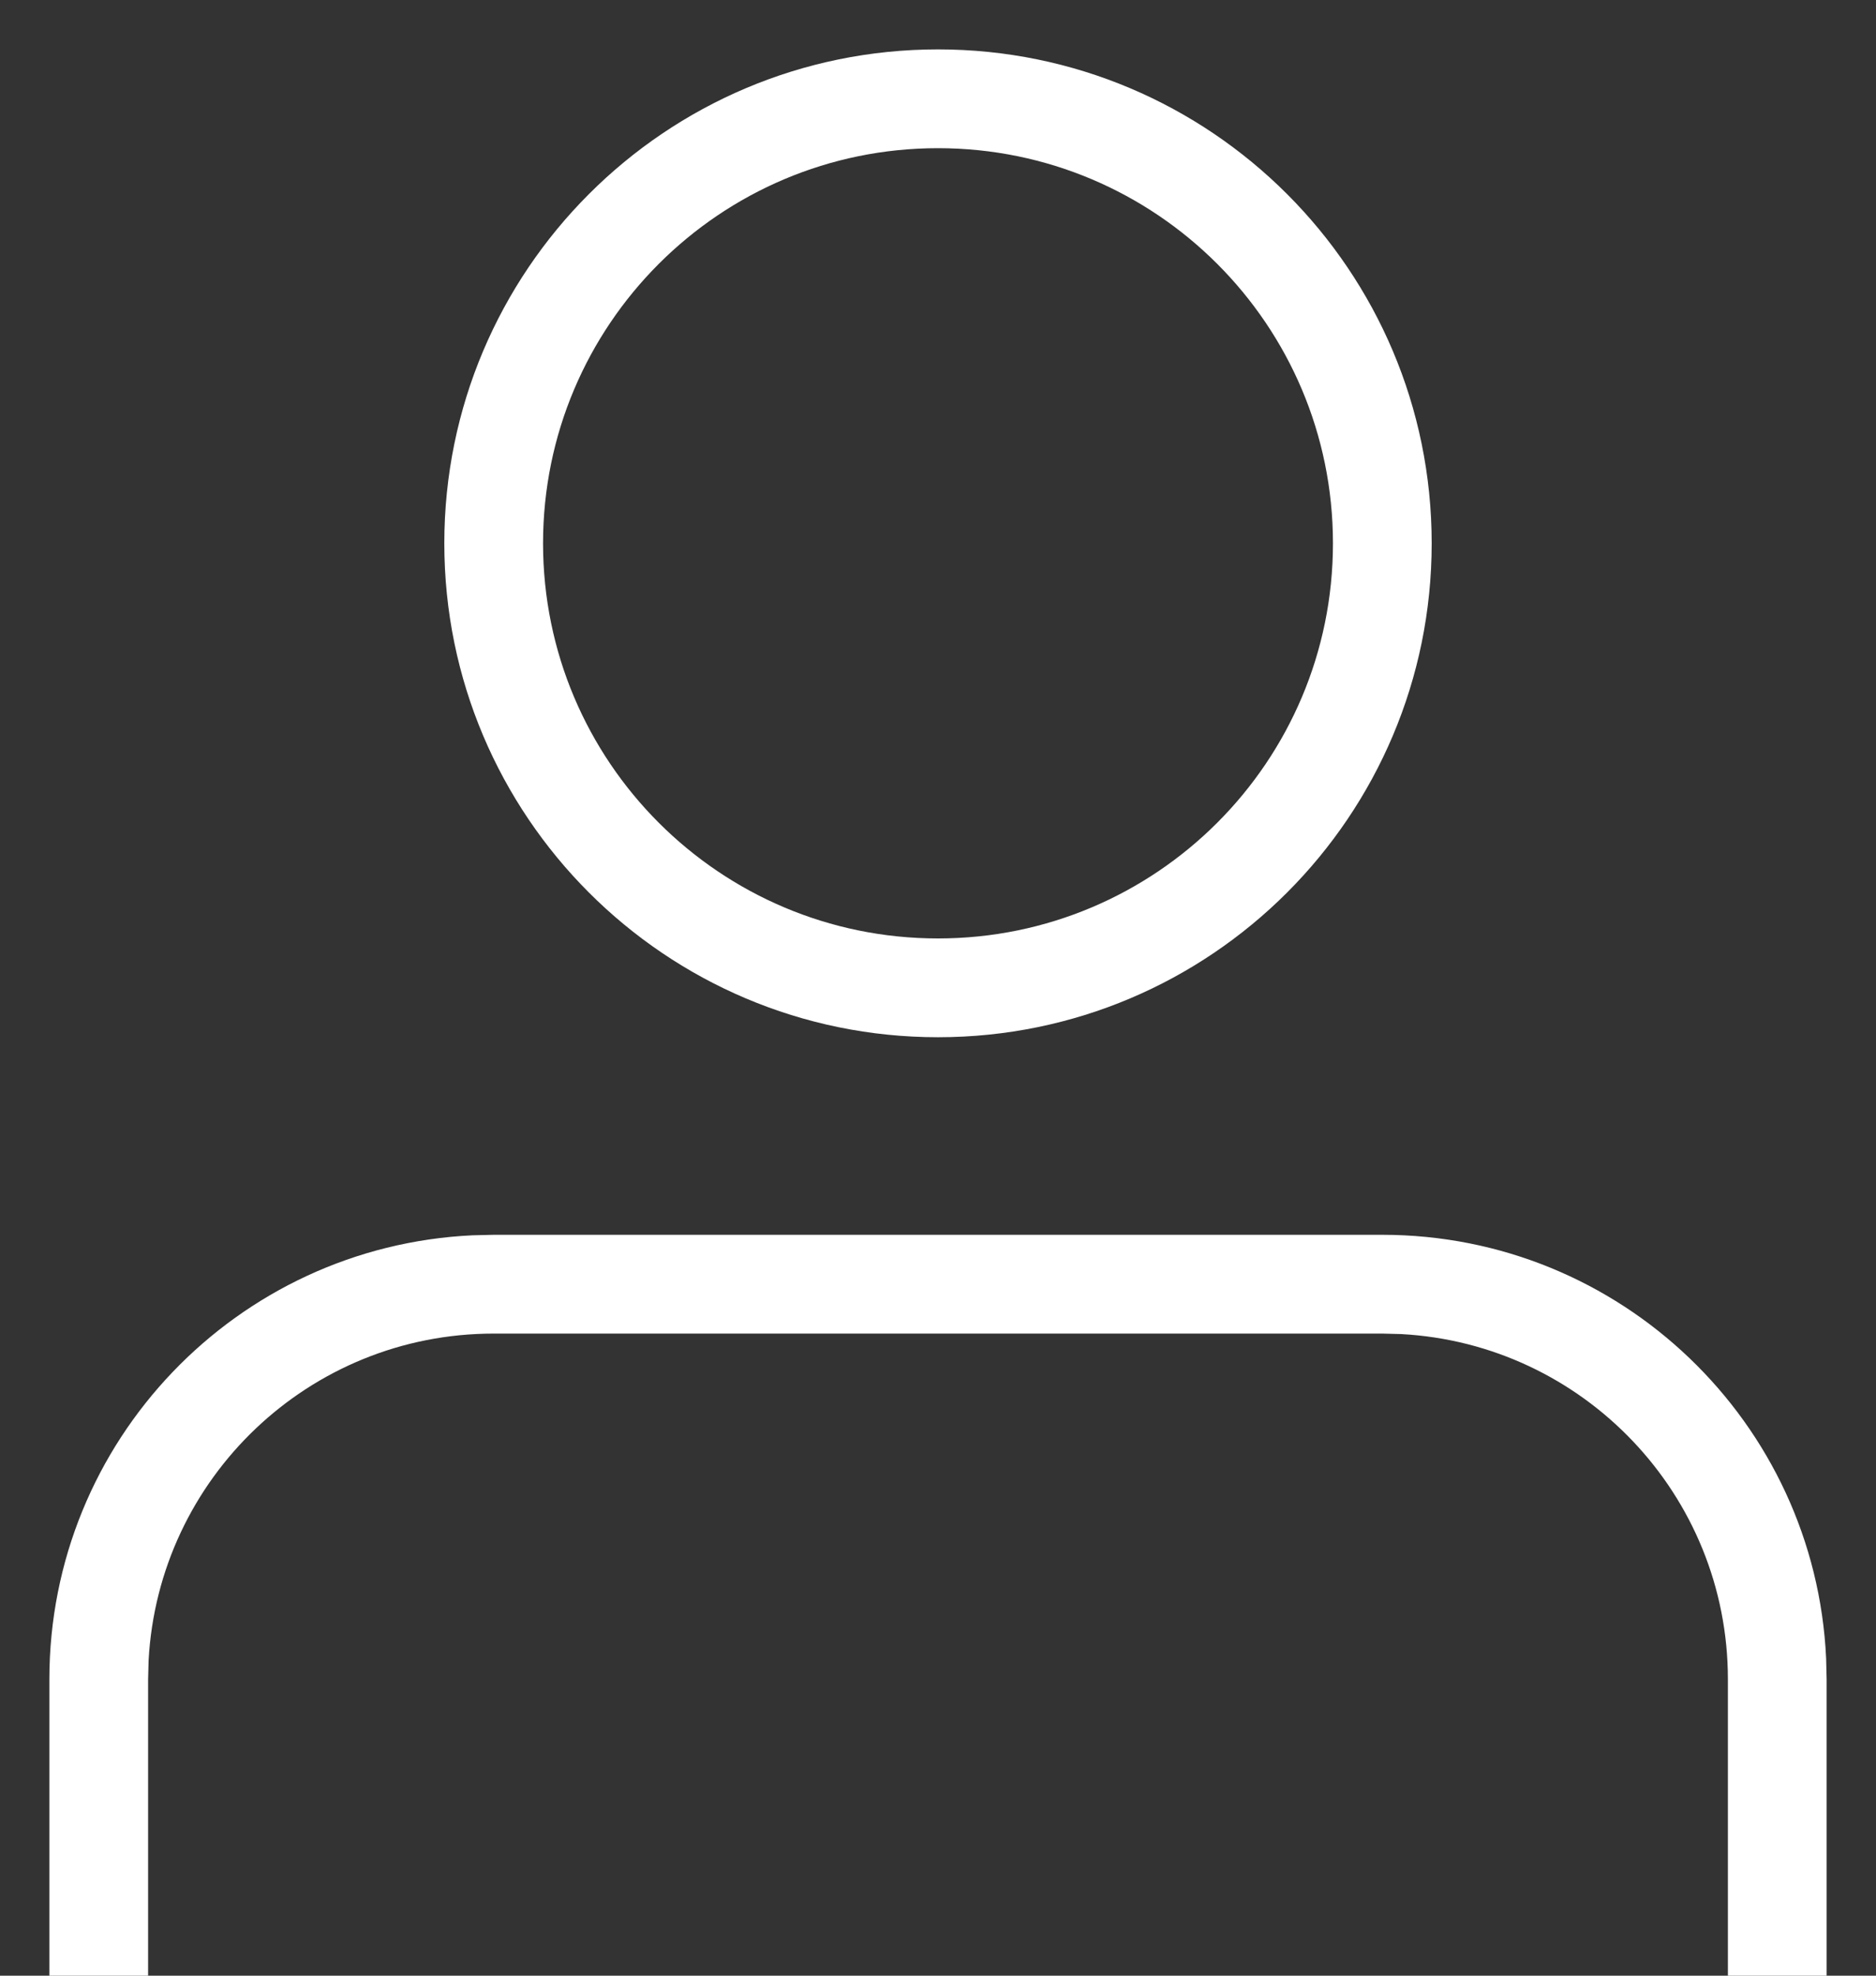
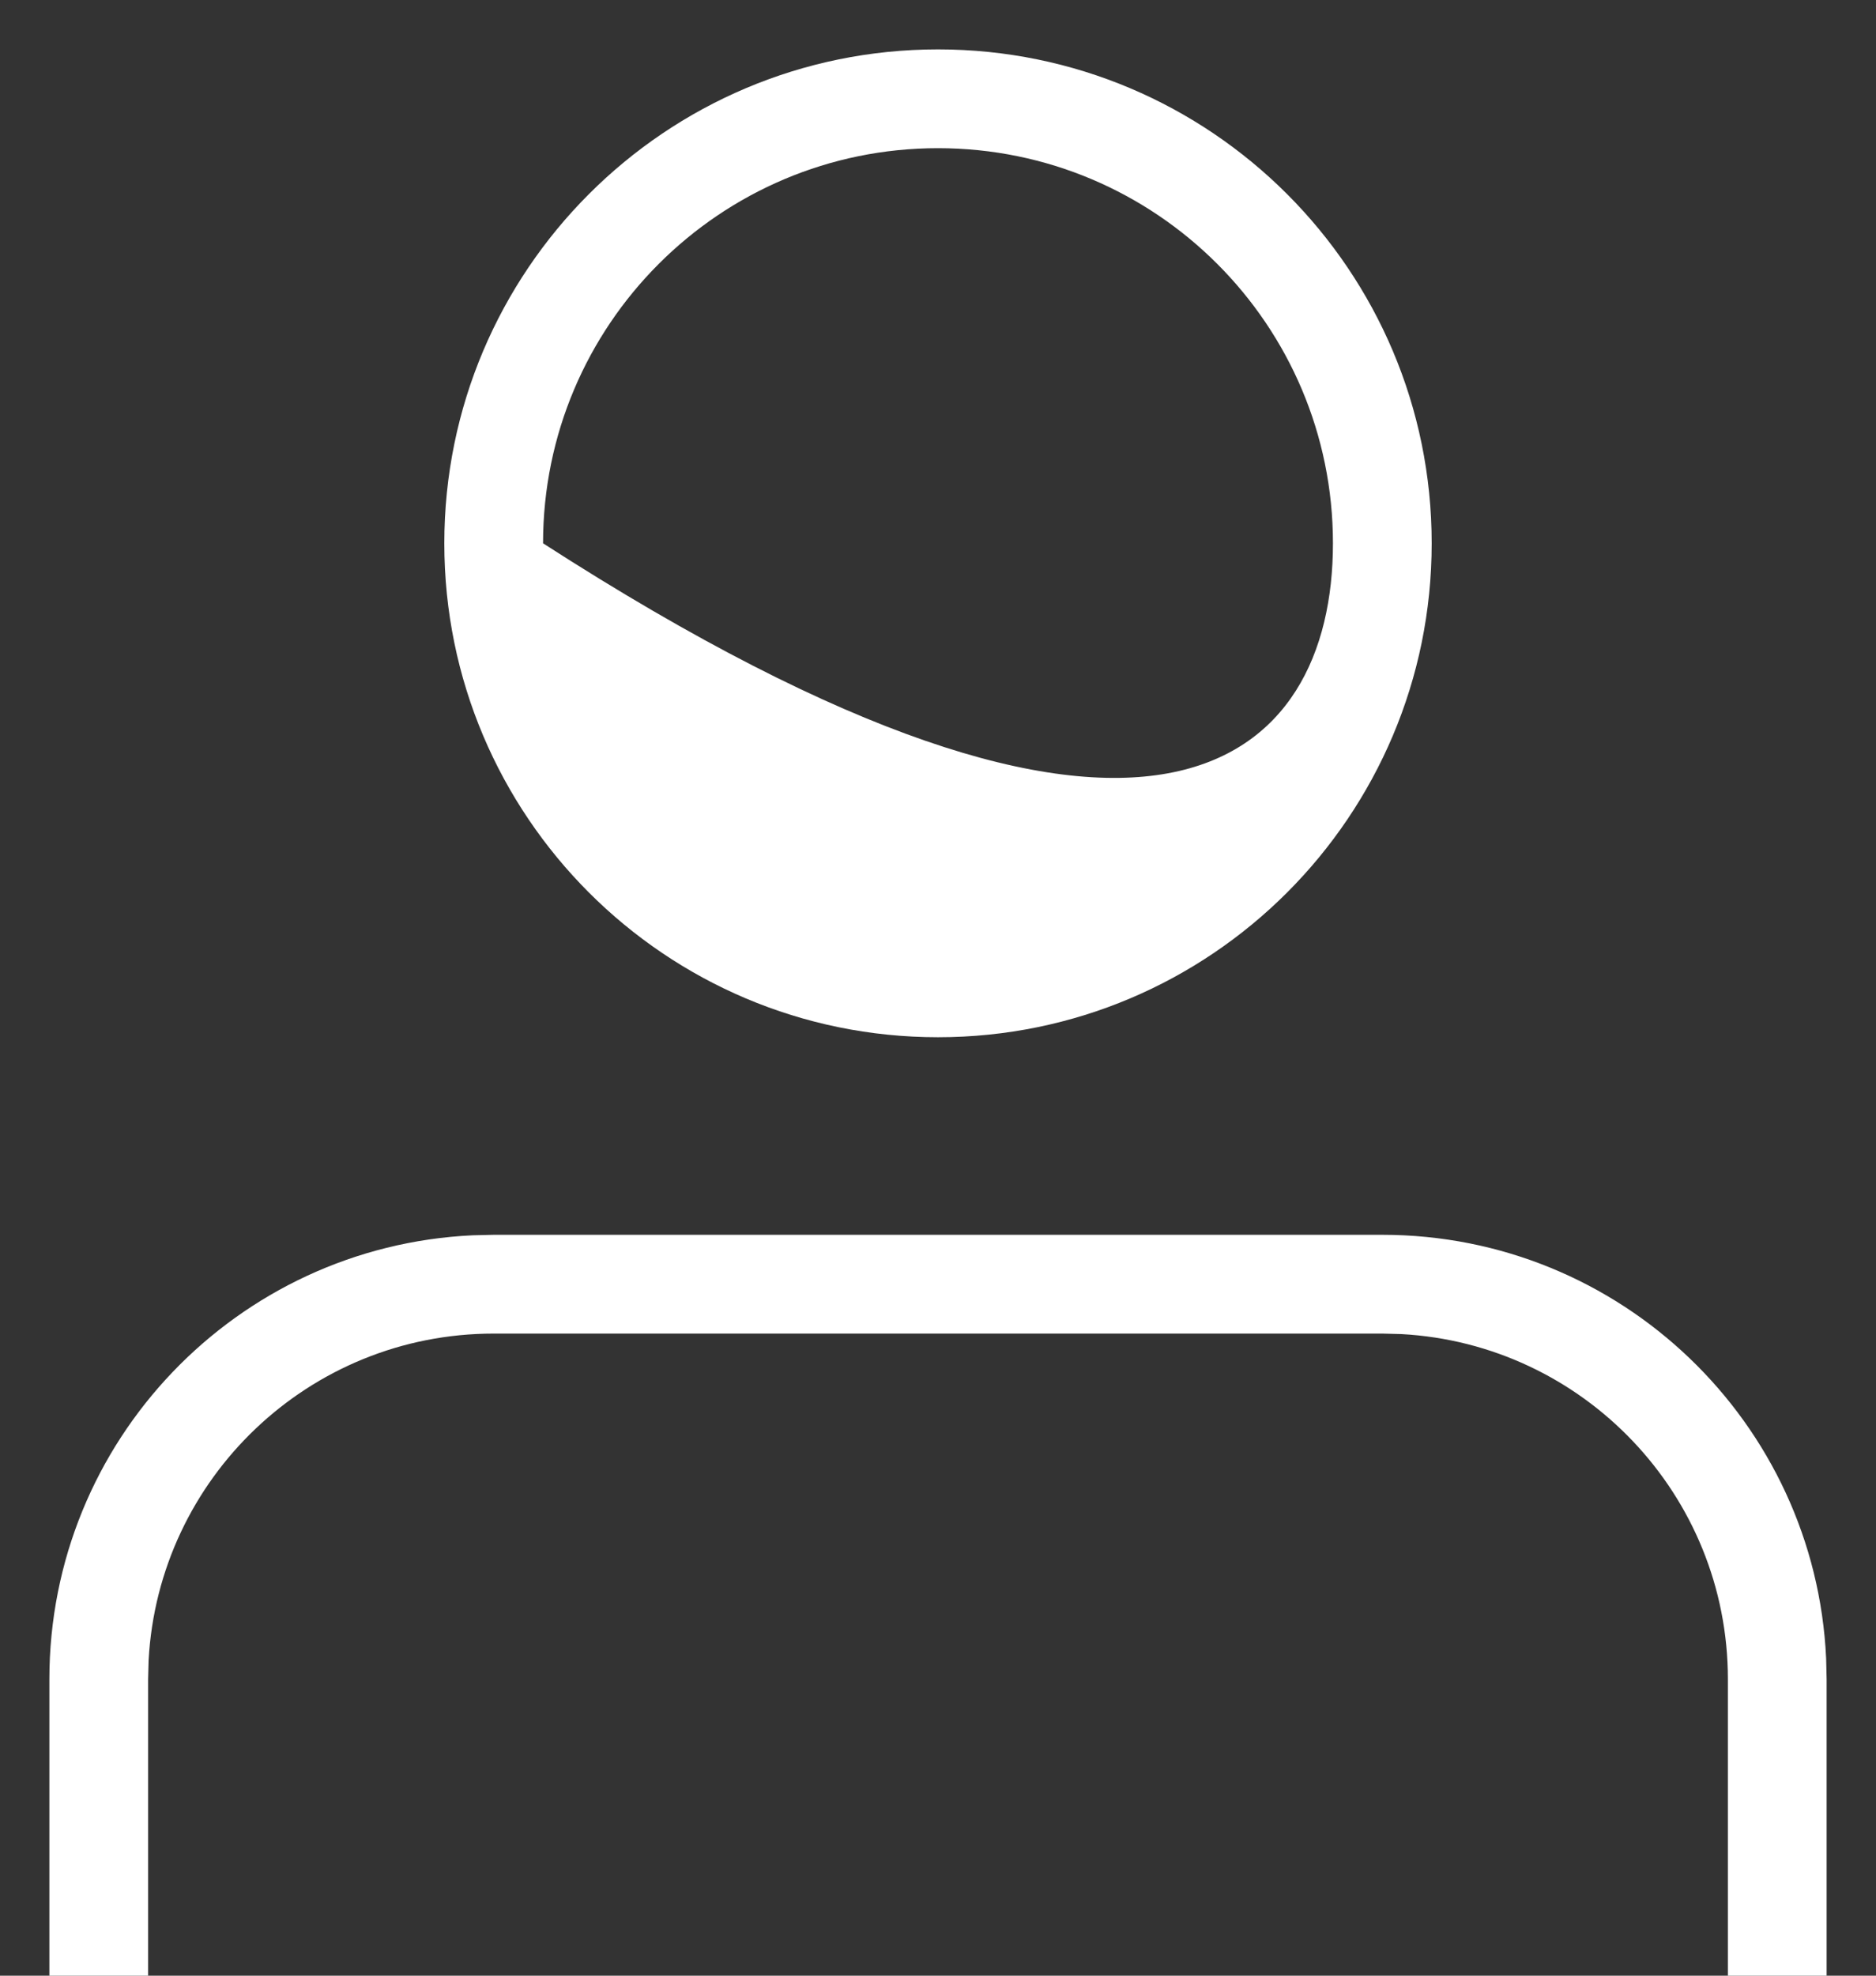
<svg xmlns="http://www.w3.org/2000/svg" width="19px" height="20px" viewBox="0 0 19 20" version="1.1">
  <rect x="0" y="0" width="19" height="20" fill="#333333" stroke="none" />
  <title>Sign In Icon</title>
  <g id="Symbols" stroke="none" stroke-width="1" fill="none" fill-rule="evenodd">
    <g id="Navigation/Desktop/Utility-Bar/Logged-Out" transform="translate(-1391, -13)" fill="#FFFFFF">
      <g id="Utility-Links" transform="translate(1118, 8)">
        <g id="Sign-In-Icon" transform="translate(271, 0)">
-           <path d="M16,17.5 C18.414,17.5 20.384,19.401 20.495,21.788 L20.5,22 L20.5,25 L19.5,25 L19.5,22 C19.5,20.131 18.036,18.605 16.192,18.505 L16,18.5 L7,18.5 C5.131,18.5 3.605,19.964 3.505,21.808 L3.5,22 L3.5,25 L2.5,25 L2.5,22 C2.5,19.586 4.401,17.616 6.788,17.505 L7,17.5 L16,17.5 Z M11.5,5.5 C14.261,5.5 16.5,7.739 16.5,10.5 C16.5,13.261 14.261,15.5 11.5,15.5 C8.739,15.5 6.5,13.261 6.5,10.5 C6.5,7.739 8.739,5.5 11.5,5.5 Z M11.5,6.5 C9.291,6.5 7.5,8.291 7.5,10.5 C7.5,12.709 9.291,14.5 11.5,14.5 C13.709,14.5 15.5,12.709 15.5,10.5 C15.5,8.291 13.709,6.5 11.5,6.5 Z" />
+           <path d="M16,17.5 C18.414,17.5 20.384,19.401 20.495,21.788 L20.5,22 L20.5,25 L19.5,25 L19.5,22 C19.5,20.131 18.036,18.605 16.192,18.505 L16,18.5 L7,18.5 C5.131,18.5 3.605,19.964 3.505,21.808 L3.5,22 L3.5,25 L2.5,25 L2.5,22 C2.5,19.586 4.401,17.616 6.788,17.505 L7,17.5 L16,17.5 Z M11.5,5.5 C14.261,5.5 16.5,7.739 16.5,10.5 C16.5,13.261 14.261,15.5 11.5,15.5 C8.739,15.5 6.5,13.261 6.5,10.5 C6.5,7.739 8.739,5.5 11.5,5.5 Z M11.5,6.5 C9.291,6.5 7.5,8.291 7.5,10.5 C13.709,14.5 15.5,12.709 15.5,10.5 C15.5,8.291 13.709,6.5 11.5,6.5 Z" />
        </g>
      </g>
    </g>
  </g>
</svg>